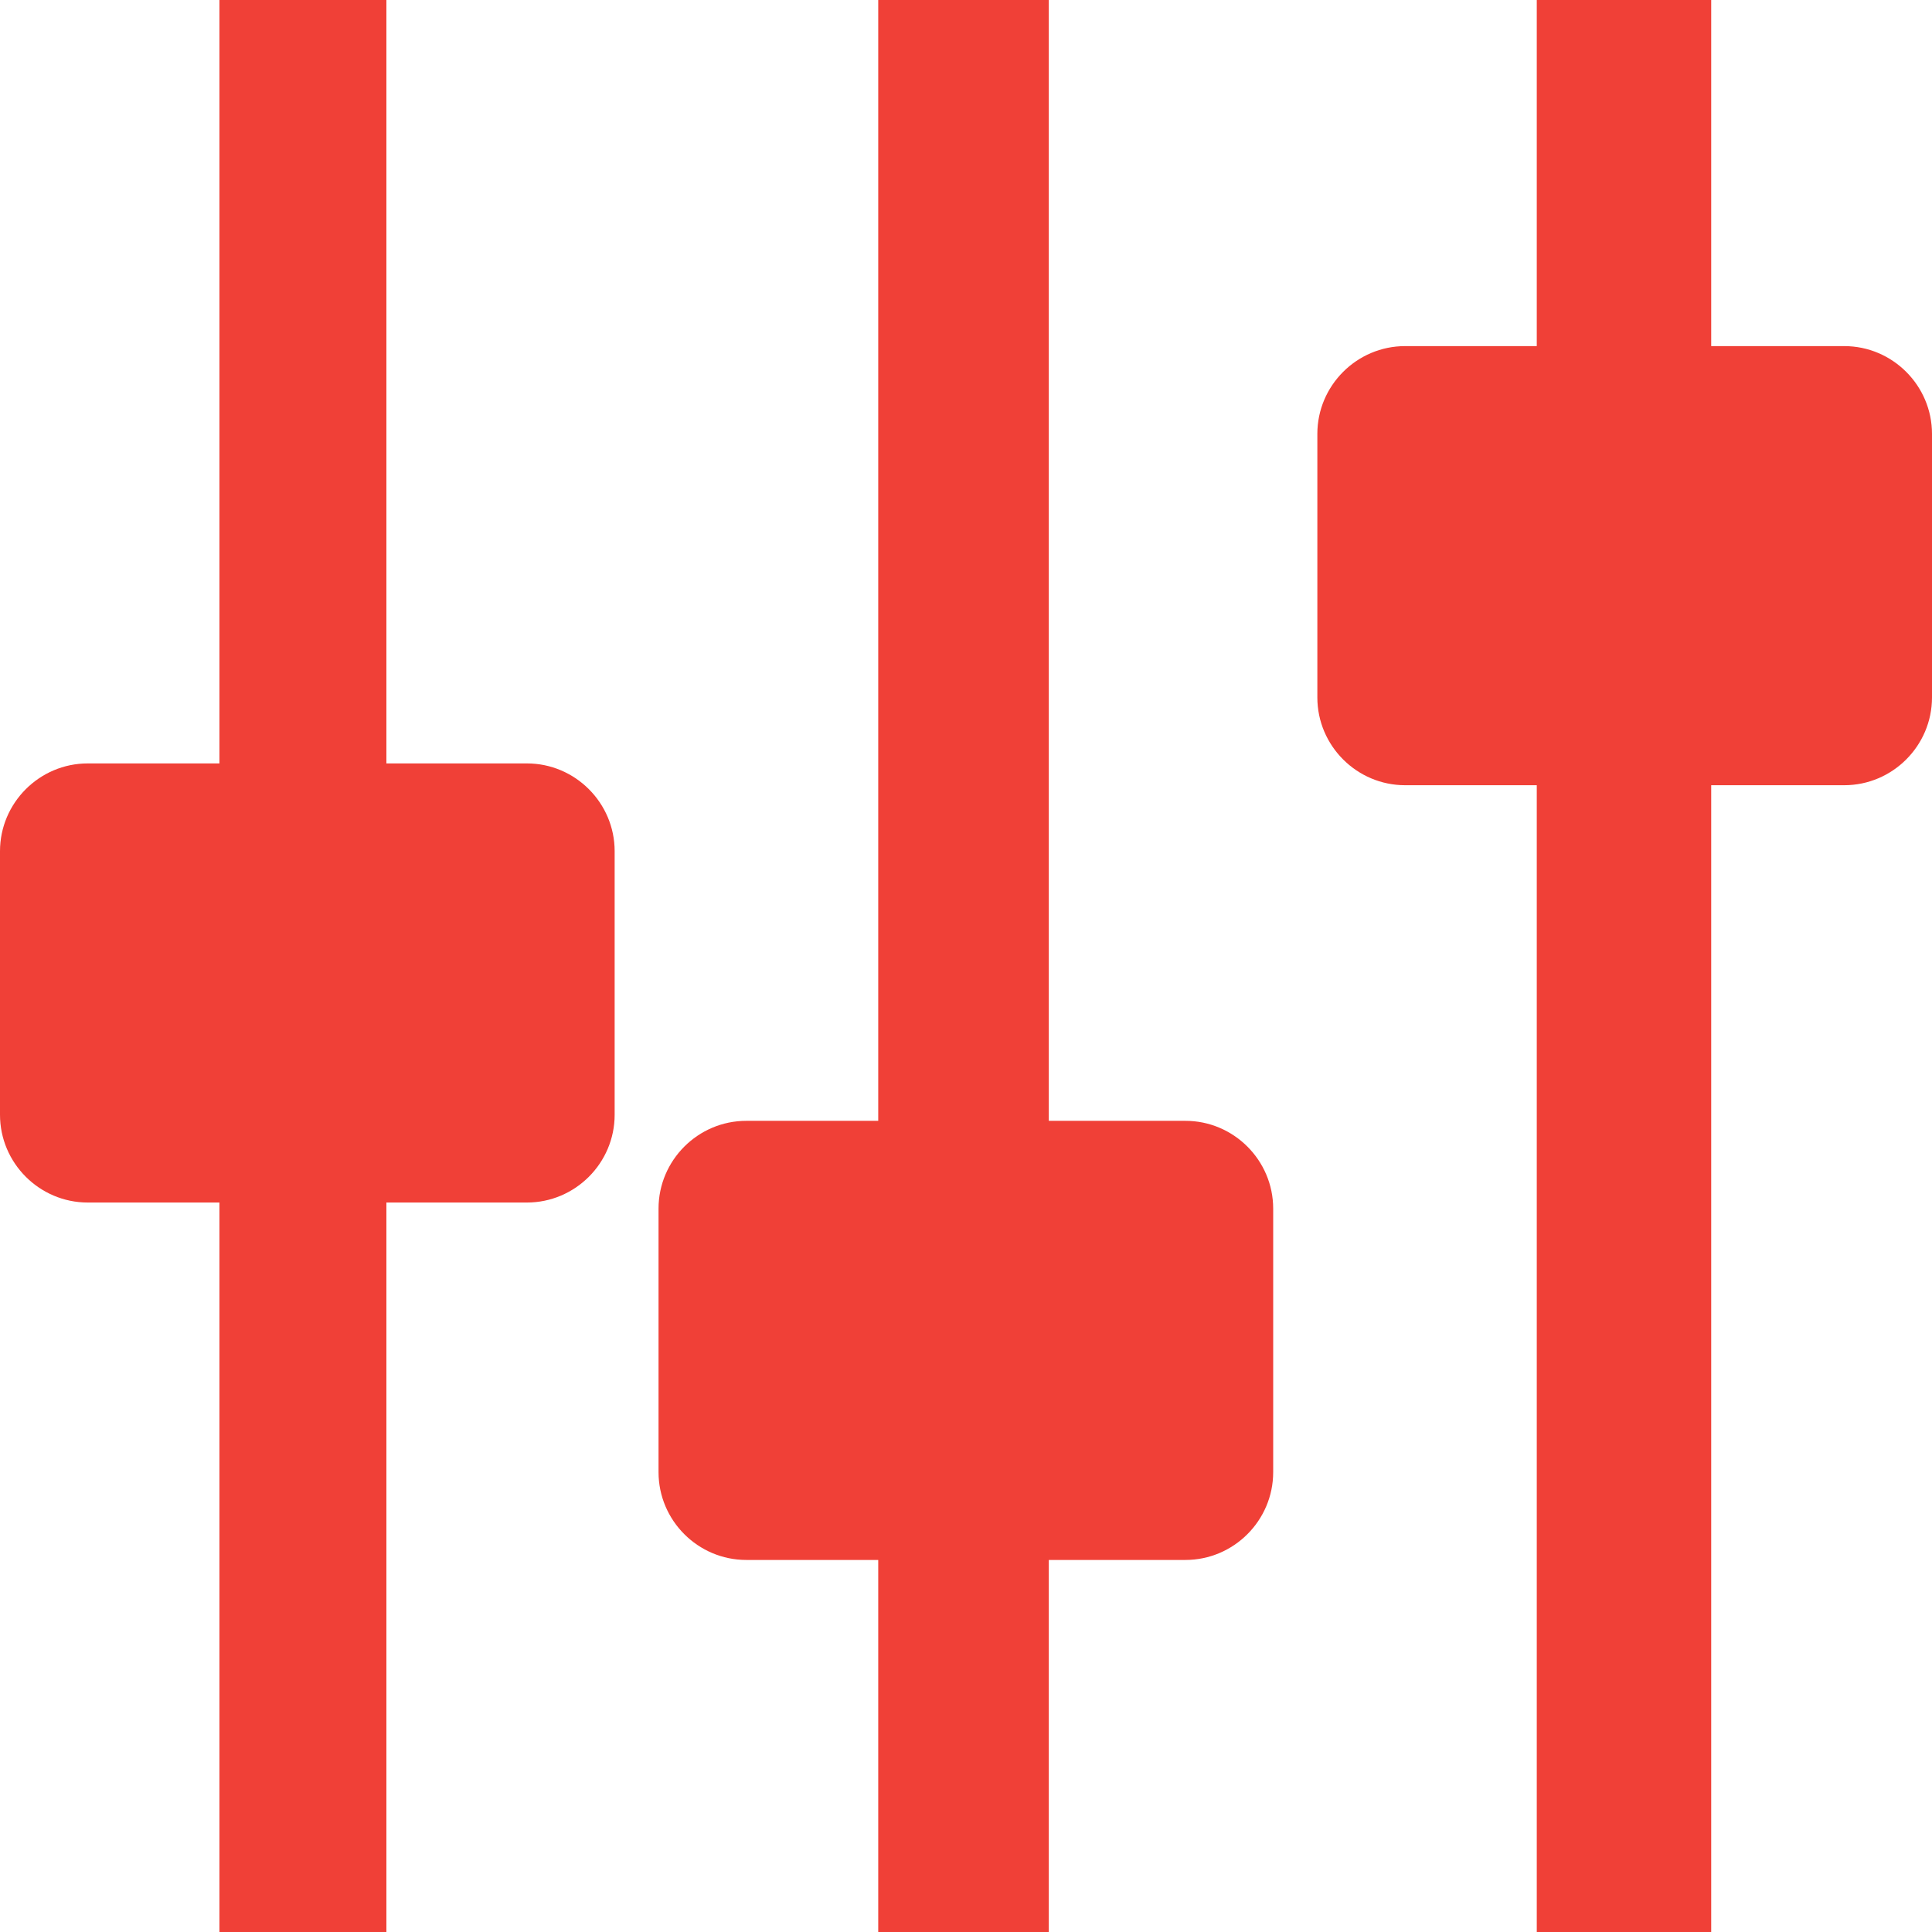
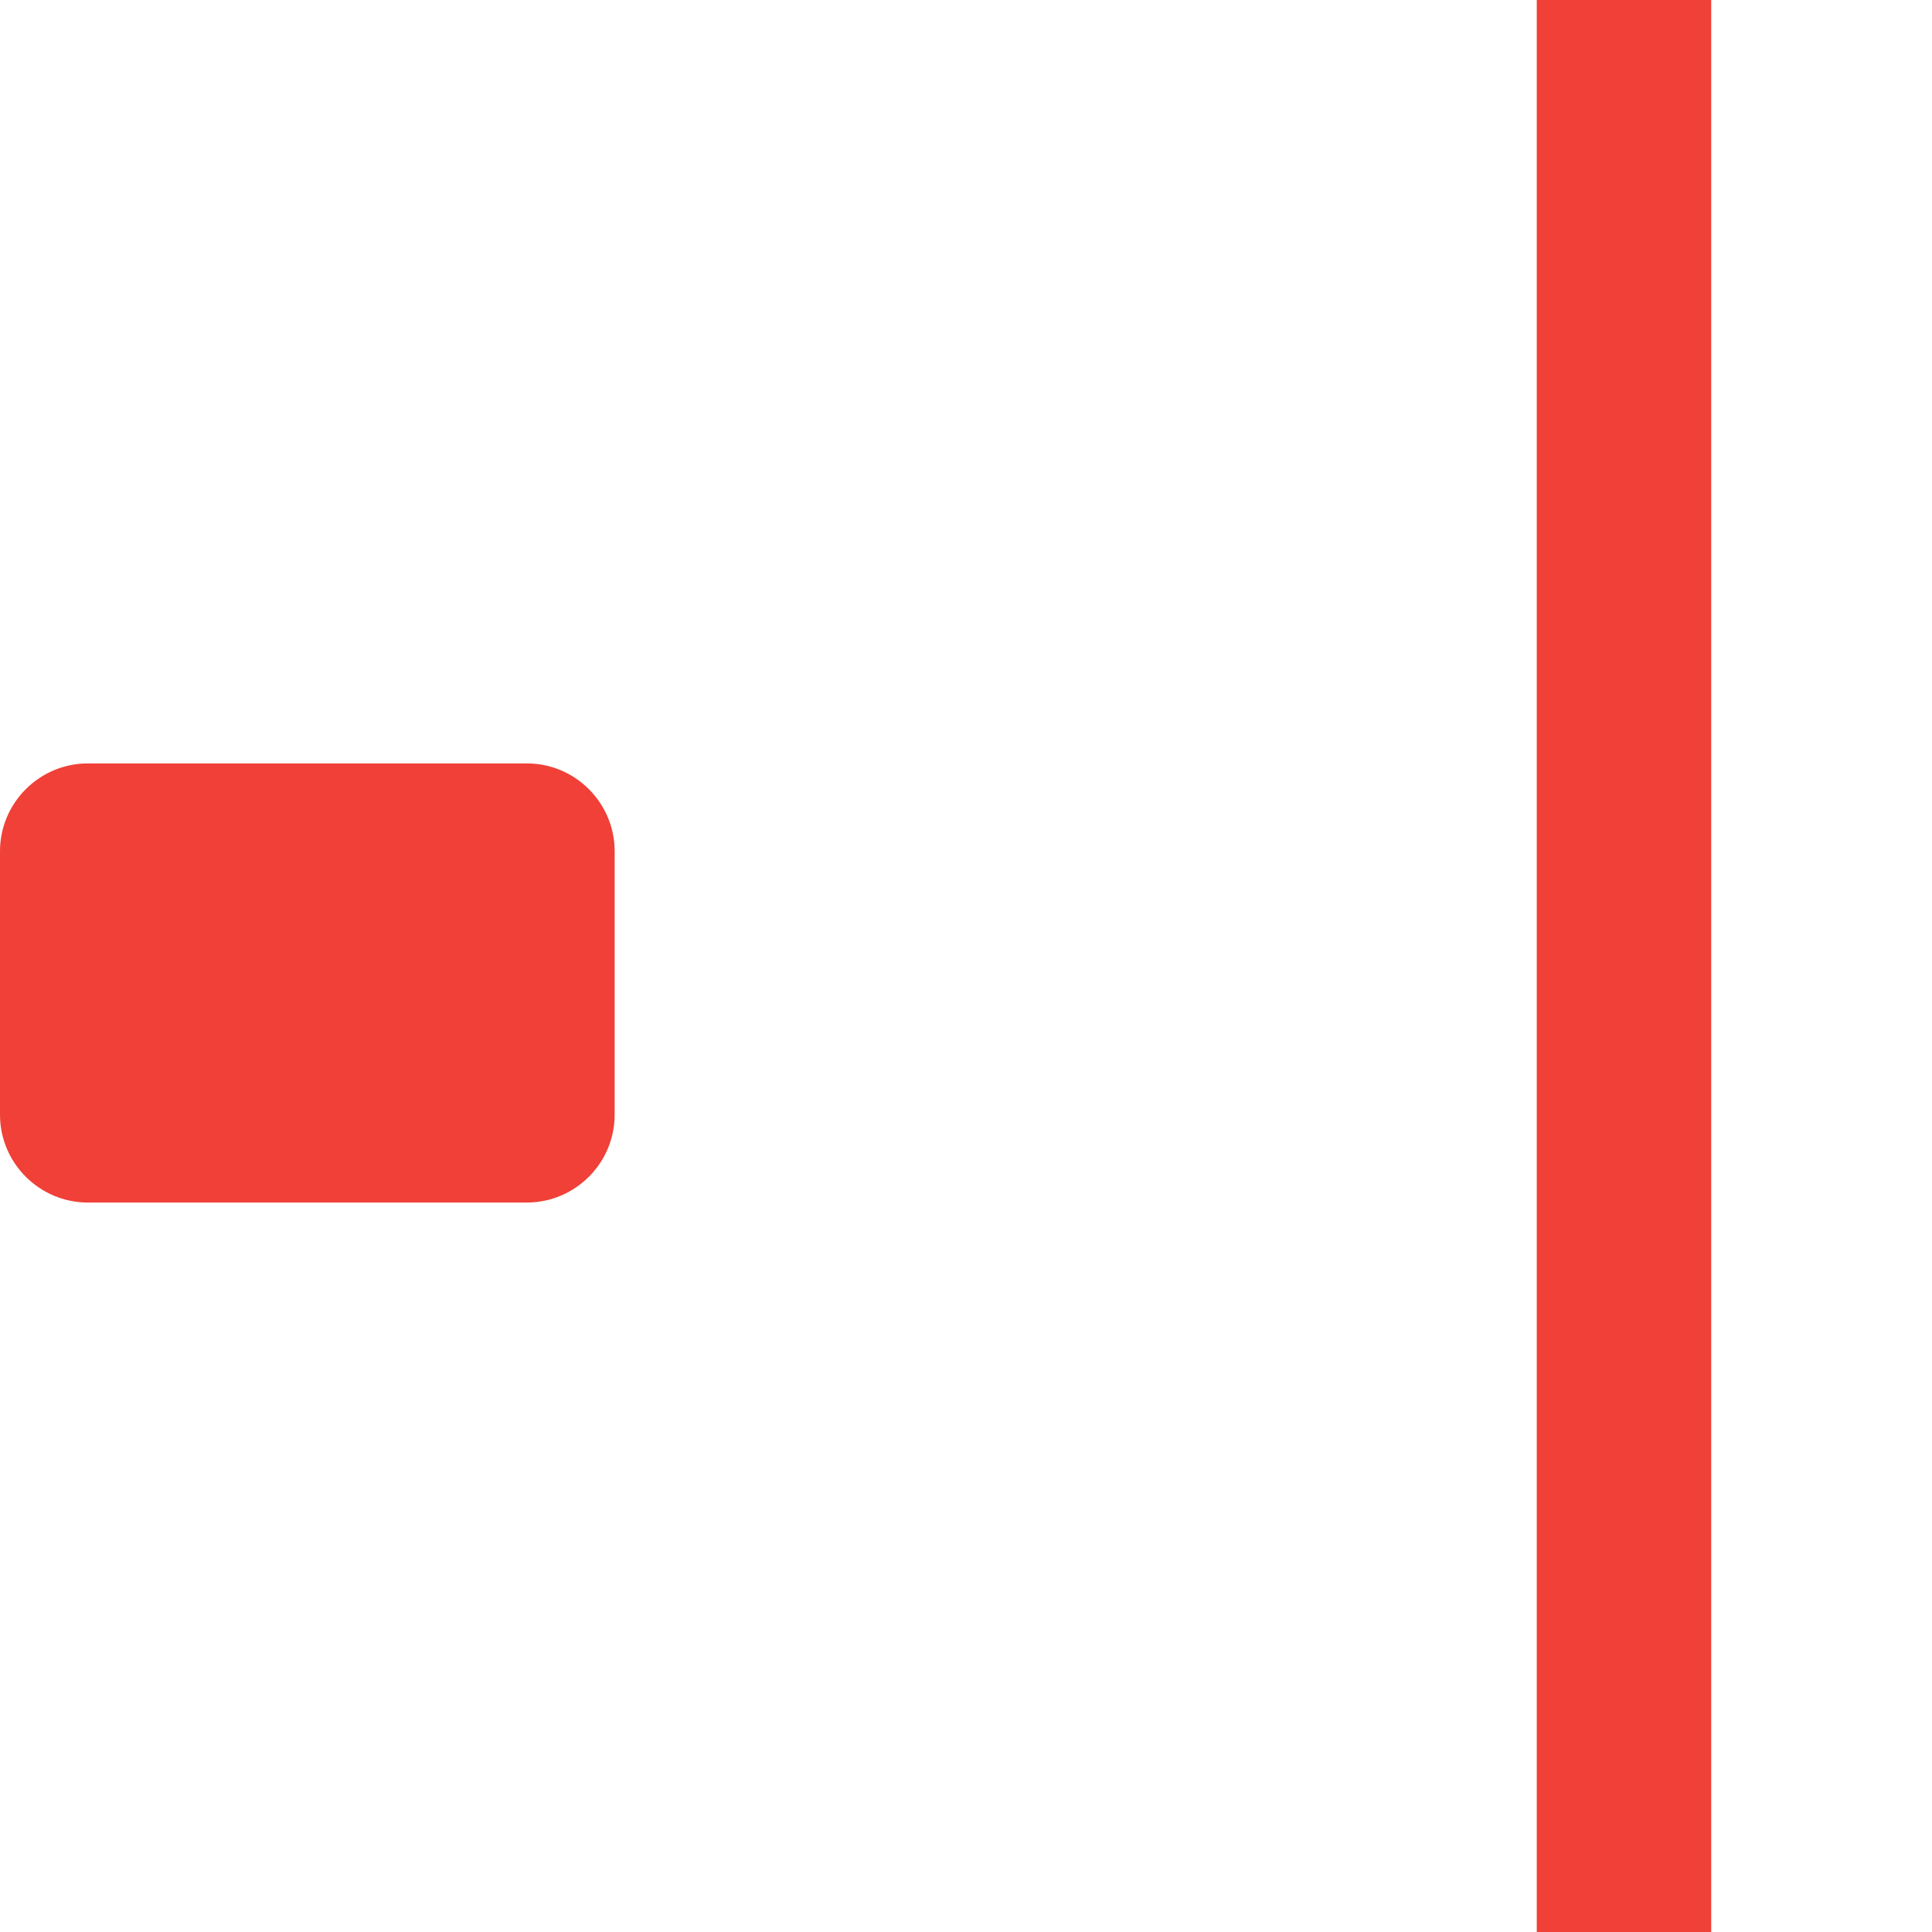
<svg xmlns="http://www.w3.org/2000/svg" id="Calque_2" data-name="Calque 2" viewBox="0 0 70 70">
  <defs>
    <style>      .cls-1 {        fill: #f04037;        stroke-width: 0px;      }    </style>
  </defs>
  <g id="Calque_1-2" data-name="Calque 1">
    <g>
-       <rect class="cls-1" x="7.95" width="6.05" height="70" />
-       <rect class="cls-1" x="31.82" width="6.18" height="70" />
      <rect class="cls-1" x="55.68" width="6.32" height="70" />
      <path class="cls-1" d="M19.09,43.57H3.18c-1.75,0-3.18-1.43-3.18-3.18v-9.55c0-1.75,1.43-3.18,3.18-3.18h15.91c1.75,0,3.18,1.43,3.18,3.18v9.55c0,1.75-1.43,3.18-3.18,3.18Z" />
-       <path class="cls-1" d="M42.95,56.52h-15.91c-1.75,0-3.18-1.43-3.18-3.18v-9.55c0-1.75,1.43-3.18,3.18-3.18h15.91c1.75,0,3.18,1.43,3.18,3.18v9.55c0,1.75-1.43,3.18-3.18,3.18Z" />
-       <path class="cls-1" d="M66.82,28.45h-15.91c-1.75,0-3.18-1.43-3.18-3.18v-9.55c0-1.75,1.43-3.18,3.18-3.18h15.91c1.75,0,3.18,1.43,3.18,3.18v9.55c0,1.75-1.43,3.18-3.18,3.18Z" />
    </g>
  </g>
</svg>